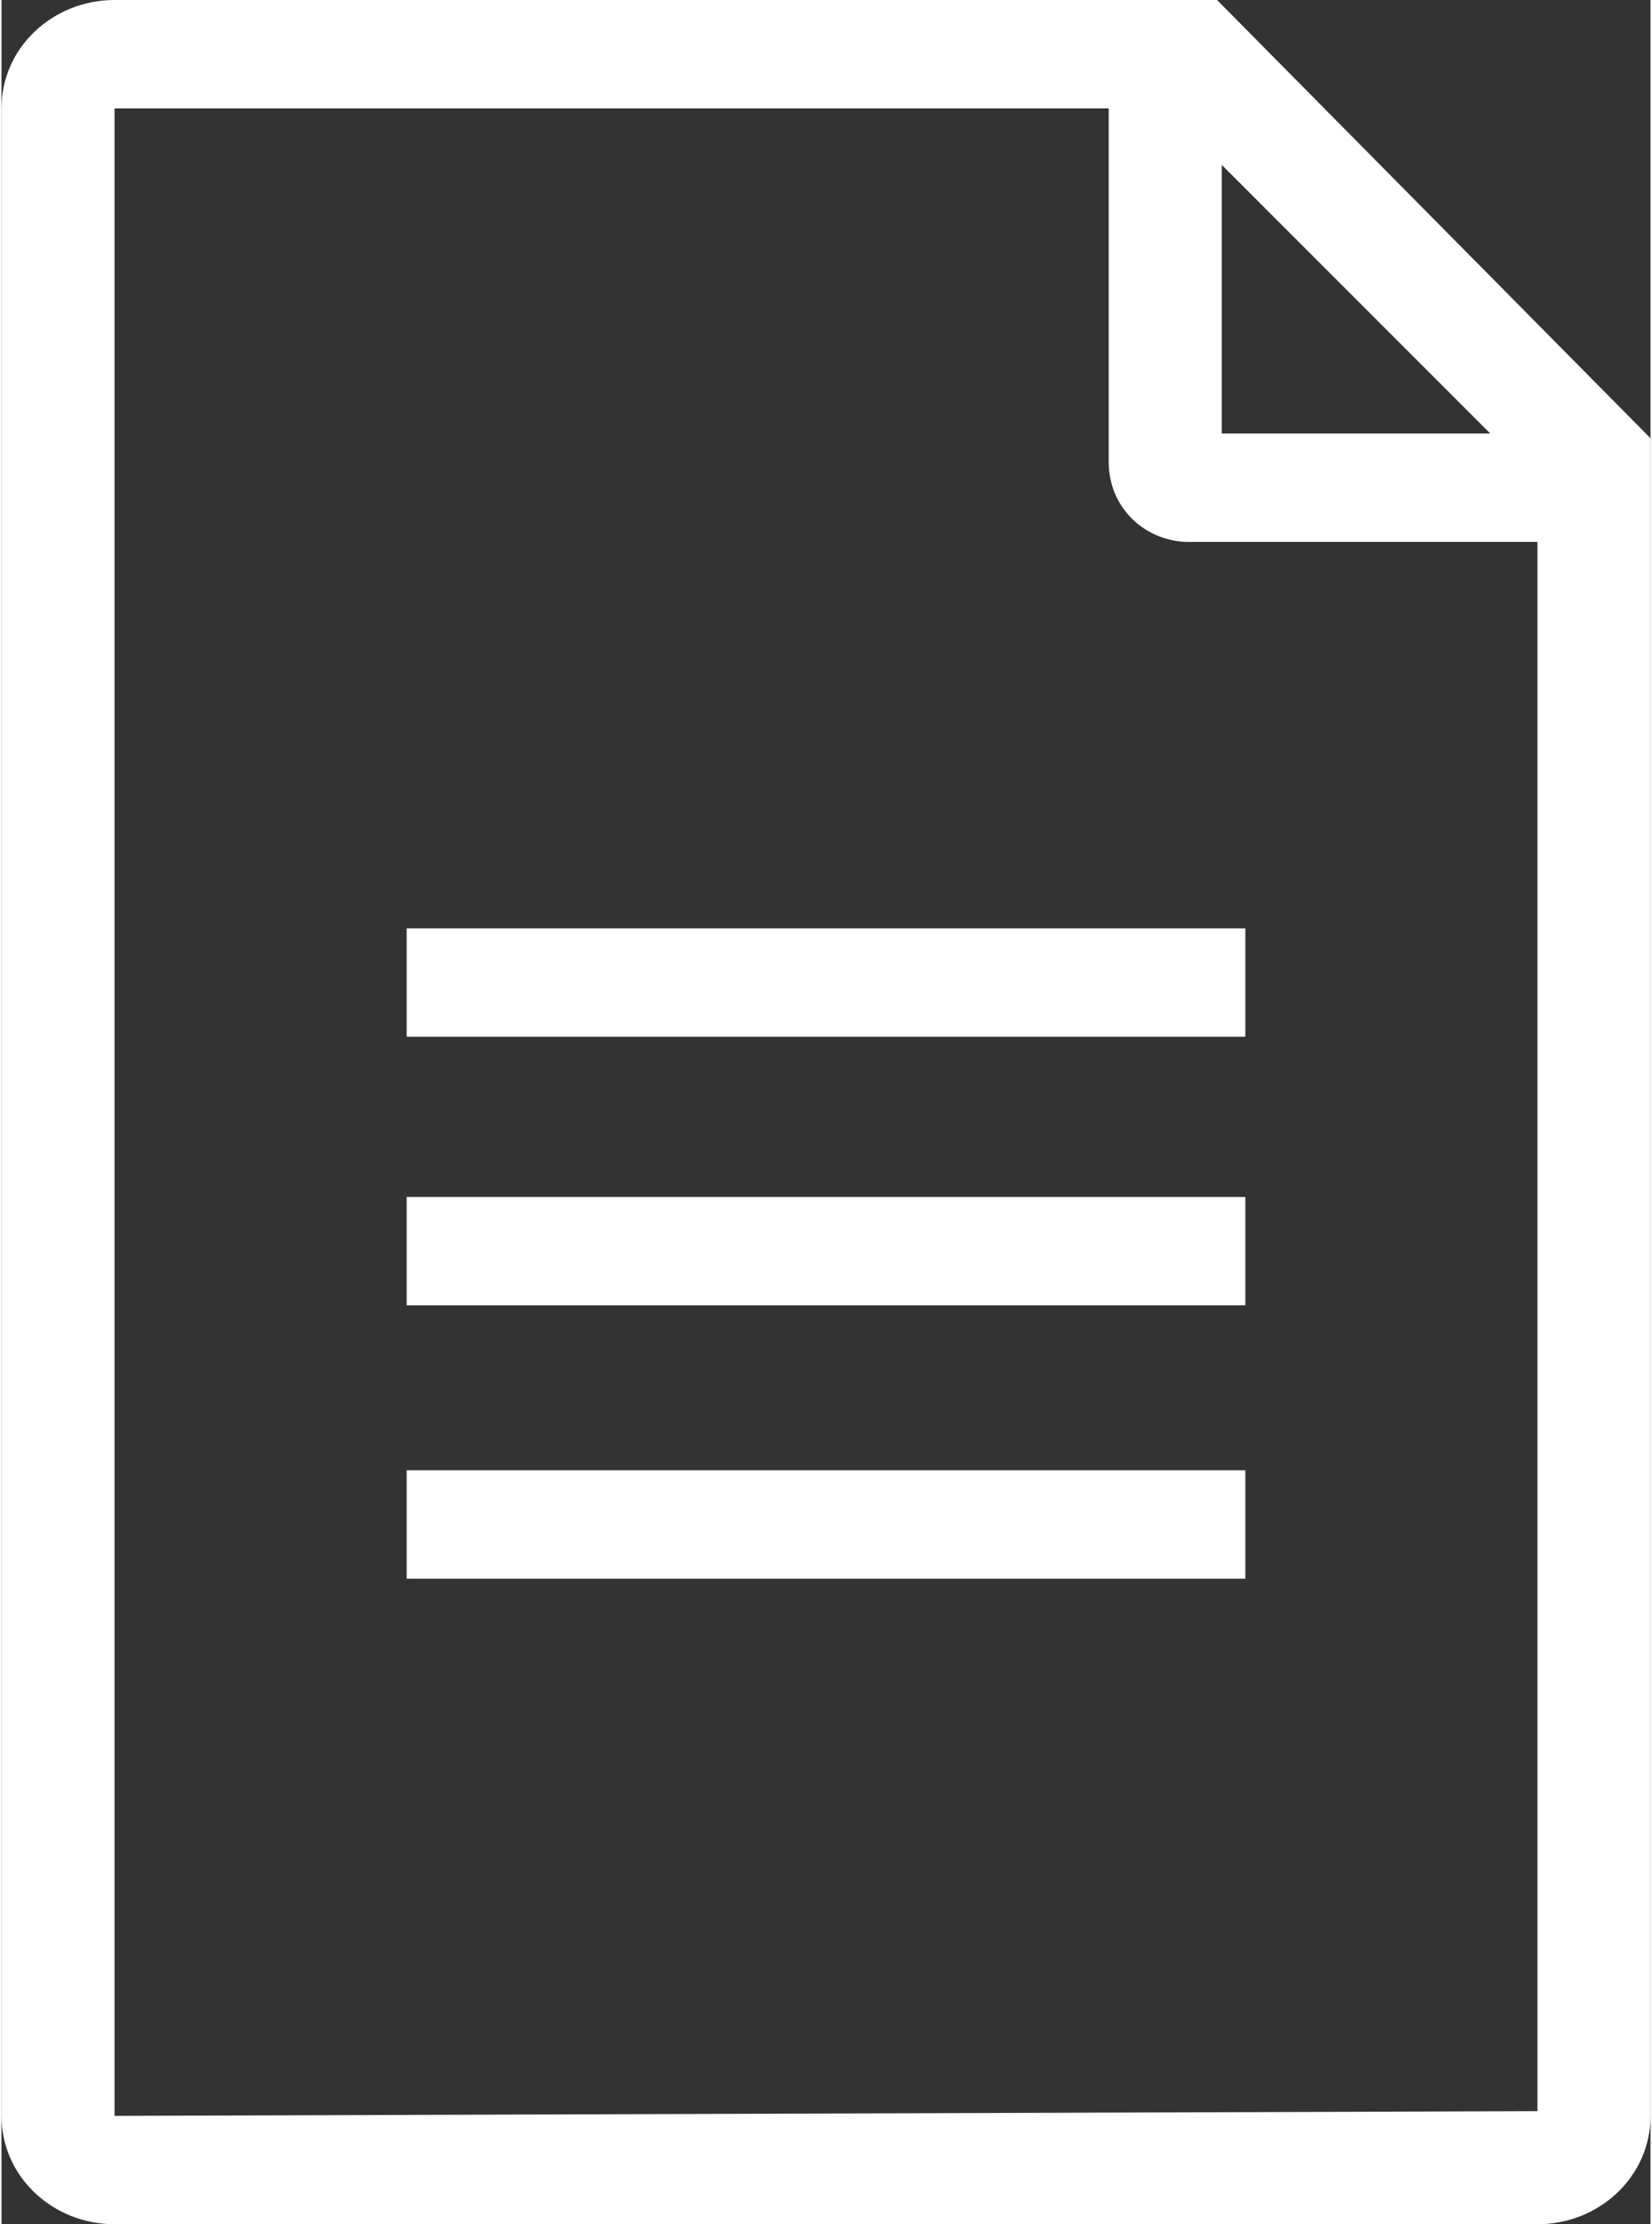
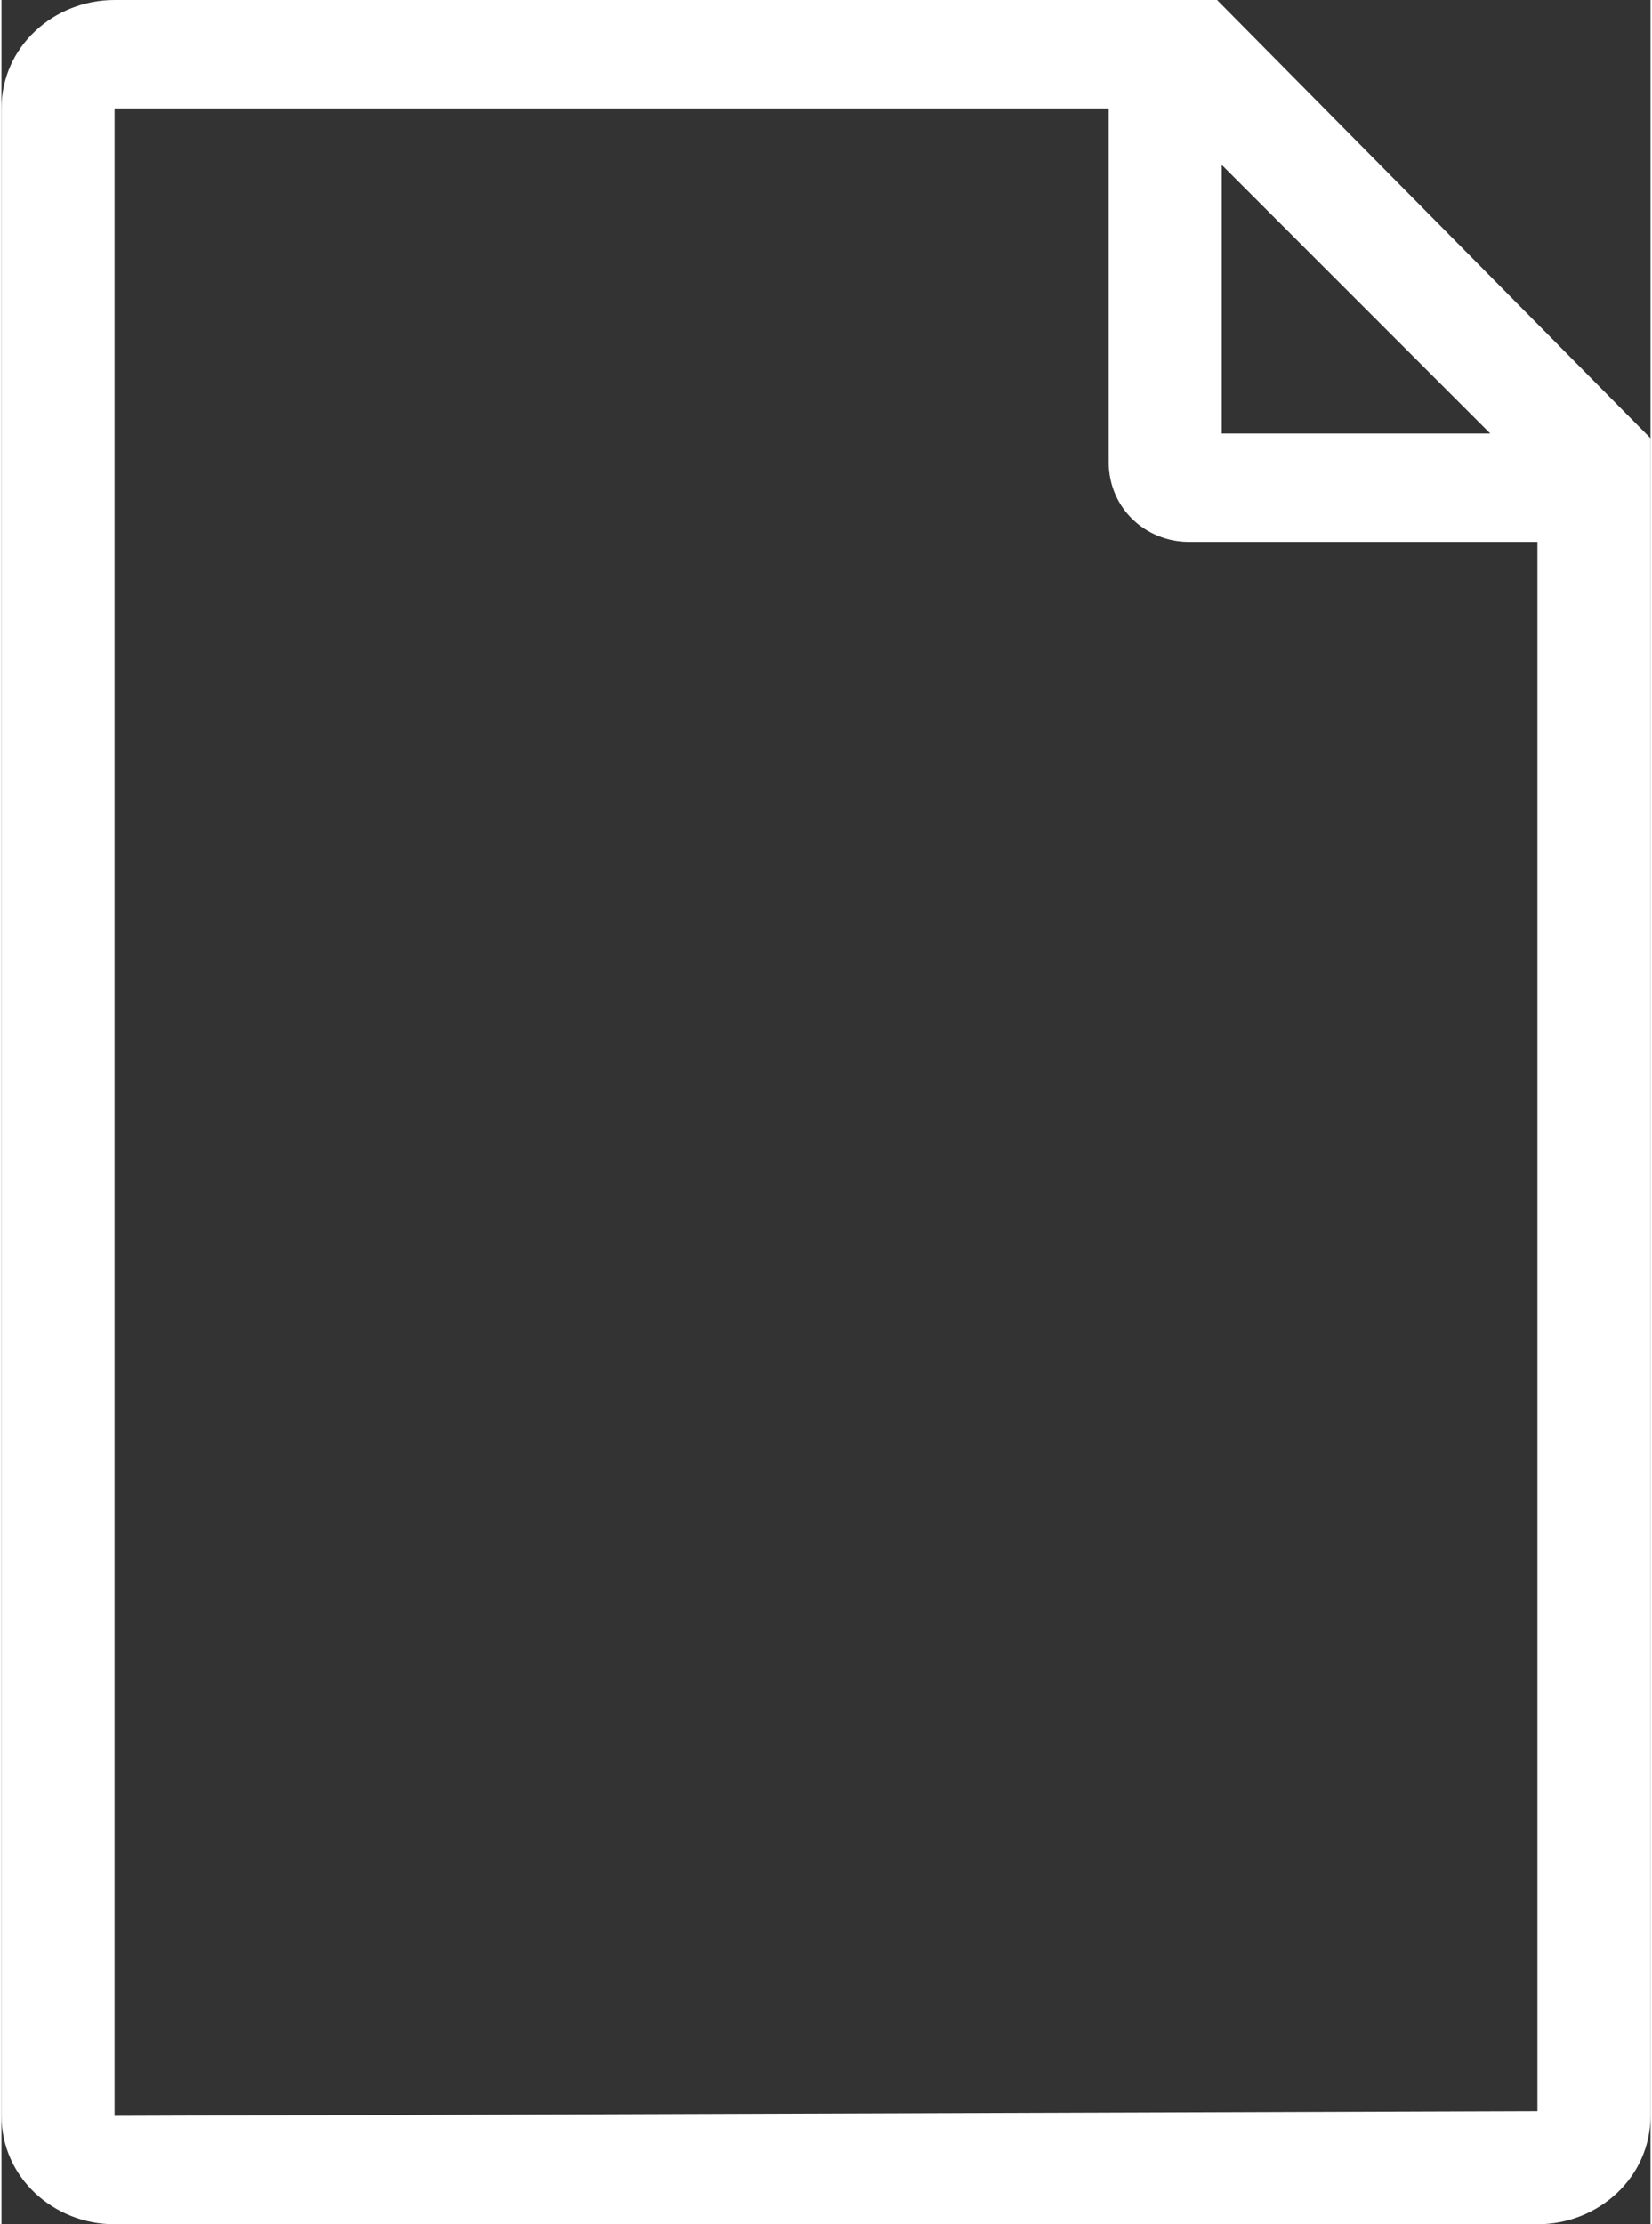
<svg xmlns="http://www.w3.org/2000/svg" version="1.1" id="Calque_1" x="0px" y="0px" width="26px" height="35px" viewBox="14.5 8.4 35 47.2" enable-background="new 14.5 8.4 35 47.2" xml:space="preserve">
  <rect x="14.5" y="8.4" width="35" height="47.2" fill="#333333" stroke="none" />
  <g>
-     <rect x="23.1" y="28.1" fill="#FFFFFF" width="17.8" height="2.3" />
-     <rect x="23.1" y="33.8" fill="#FFFFFF" width="17.8" height="2.3" />
-     <rect x="23.1" y="39.6" fill="#FFFFFF" width="17.8" height="2.301" />
    <path fill="#FFFFFF" d="M40.3,8.4H16.9c-1.3,0-2.4,1-2.4,2.3v42.6c0,1.3,1.1,2.3,2.4,2.3h30.2c1.301,0,2.4-1,2.4-2.3V17.7L40.3,8.4   z M40.4,11.9l5.699,5.7H40.4V11.9z M47.1,53.2l-30.2,0.1V10.7H38v7.5c0,1,0.8,1.7,1.7,1.7H47.1V53.2C47.2,53.2,47.2,53.2,47.1,53.2   z" />
  </g>
</svg>